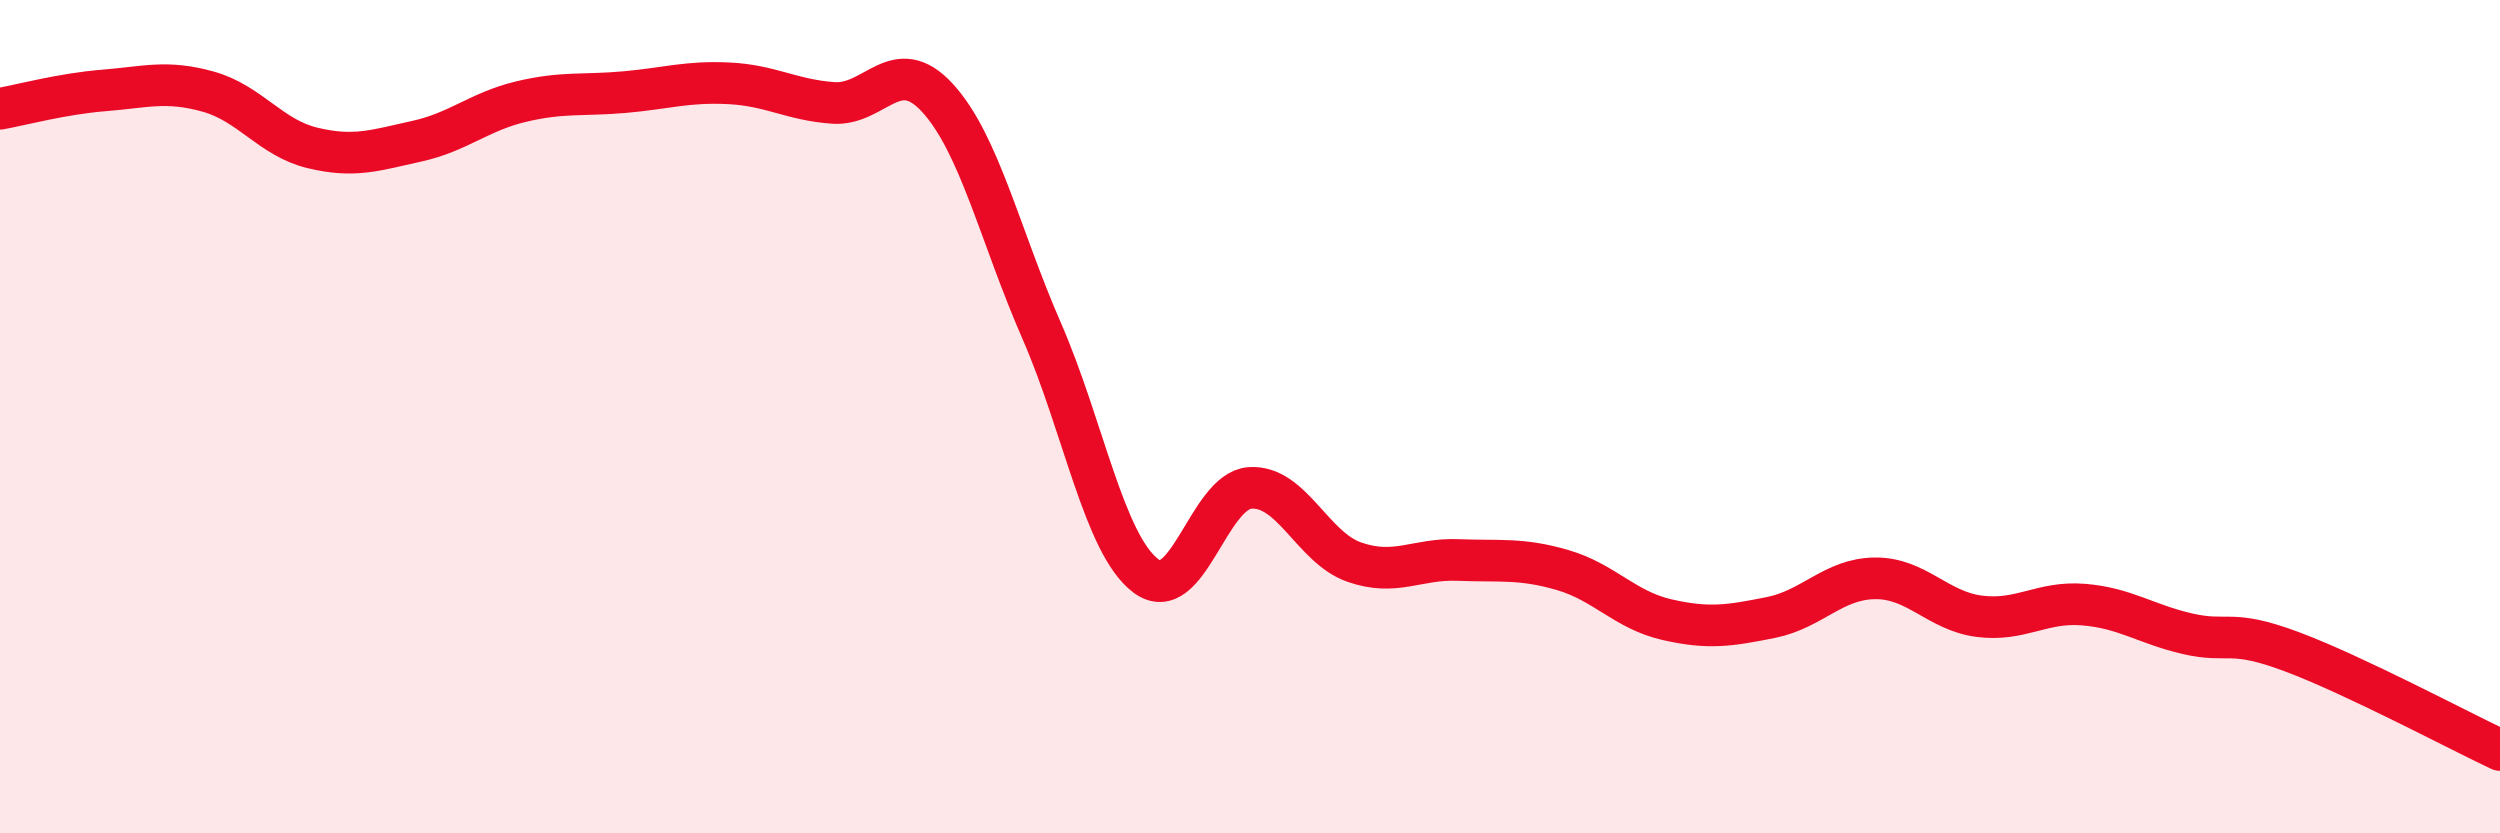
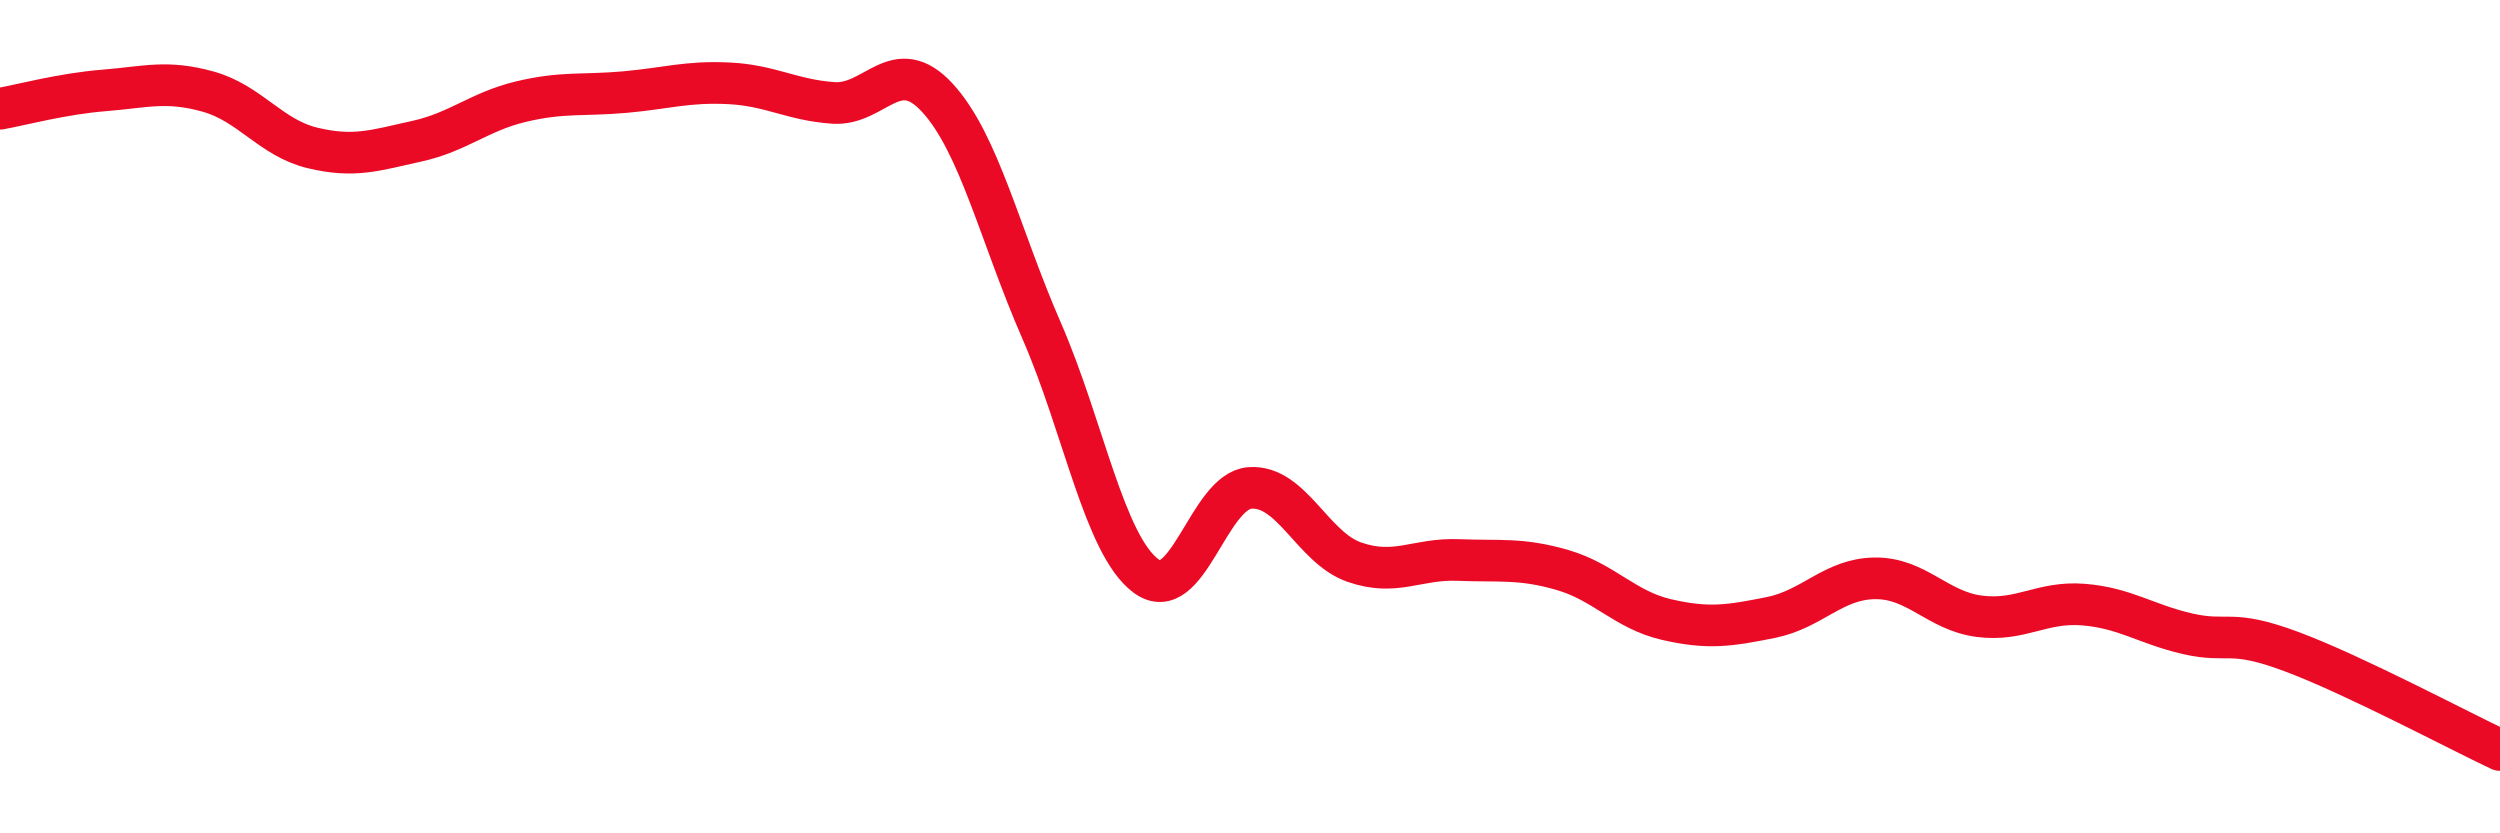
<svg xmlns="http://www.w3.org/2000/svg" width="60" height="20" viewBox="0 0 60 20">
-   <path d="M 0,2.61 C 0.5,2.52 1.5,2.25 2.5,2.17 C 3.5,2.09 4,1.92 5,2.2 C 6,2.48 6.5,3.31 7.5,3.55 C 8.5,3.79 9,3.61 10,3.39 C 11,3.17 11.5,2.68 12.5,2.44 C 13.5,2.2 14,2.3 15,2.21 C 16,2.12 16.5,1.95 17.5,2 C 18.5,2.05 19,2.4 20,2.47 C 21,2.54 21.5,1.26 22.5,2.35 C 23.5,3.44 24,5.65 25,7.94 C 26,10.23 26.5,13.07 27.5,13.82 C 28.5,14.57 29,11.78 30,11.71 C 31,11.64 31.5,13.14 32.5,13.49 C 33.5,13.84 34,13.4 35,13.44 C 36,13.48 36.5,13.39 37.5,13.68 C 38.5,13.97 39,14.64 40,14.87 C 41,15.1 41.5,15.02 42.5,14.82 C 43.5,14.62 44,13.89 45,13.88 C 46,13.87 46.5,14.66 47.5,14.79 C 48.5,14.92 49,14.43 50,14.51 C 51,14.59 51.5,14.98 52.5,15.21 C 53.5,15.44 53.5,15.08 55,15.64 C 56.5,16.2 59,17.53 60,18L60 20L0 20Z" fill="#EB0A25" opacity="0.1" stroke-linecap="round" stroke-linejoin="round" />
  <path d="M 0,2.61 C 0.5,2.52 1.5,2.25 2.5,2.17 C 3.5,2.09 4,1.92 5,2.2 C 6,2.48 6.5,3.31 7.5,3.55 C 8.5,3.79 9,3.61 10,3.39 C 11,3.17 11.5,2.68 12.5,2.44 C 13.5,2.2 14,2.3 15,2.21 C 16,2.12 16.5,1.95 17.5,2 C 18.5,2.05 19,2.4 20,2.47 C 21,2.54 21.5,1.26 22.5,2.35 C 23.5,3.44 24,5.65 25,7.94 C 26,10.23 26.5,13.07 27.5,13.82 C 28.5,14.57 29,11.78 30,11.71 C 31,11.64 31.5,13.14 32.5,13.49 C 33.5,13.84 34,13.4 35,13.44 C 36,13.48 36.5,13.39 37.5,13.68 C 38.5,13.97 39,14.64 40,14.87 C 41,15.1 41.5,15.02 42.5,14.82 C 43.5,14.62 44,13.89 45,13.88 C 46,13.87 46.5,14.66 47.5,14.79 C 48.5,14.92 49,14.43 50,14.51 C 51,14.59 51.5,14.98 52.5,15.21 C 53.5,15.44 53.5,15.08 55,15.64 C 56.5,16.2 59,17.53 60,18" stroke="#EB0A25" stroke-width="1" fill="none" stroke-linecap="round" stroke-linejoin="round" />
</svg>